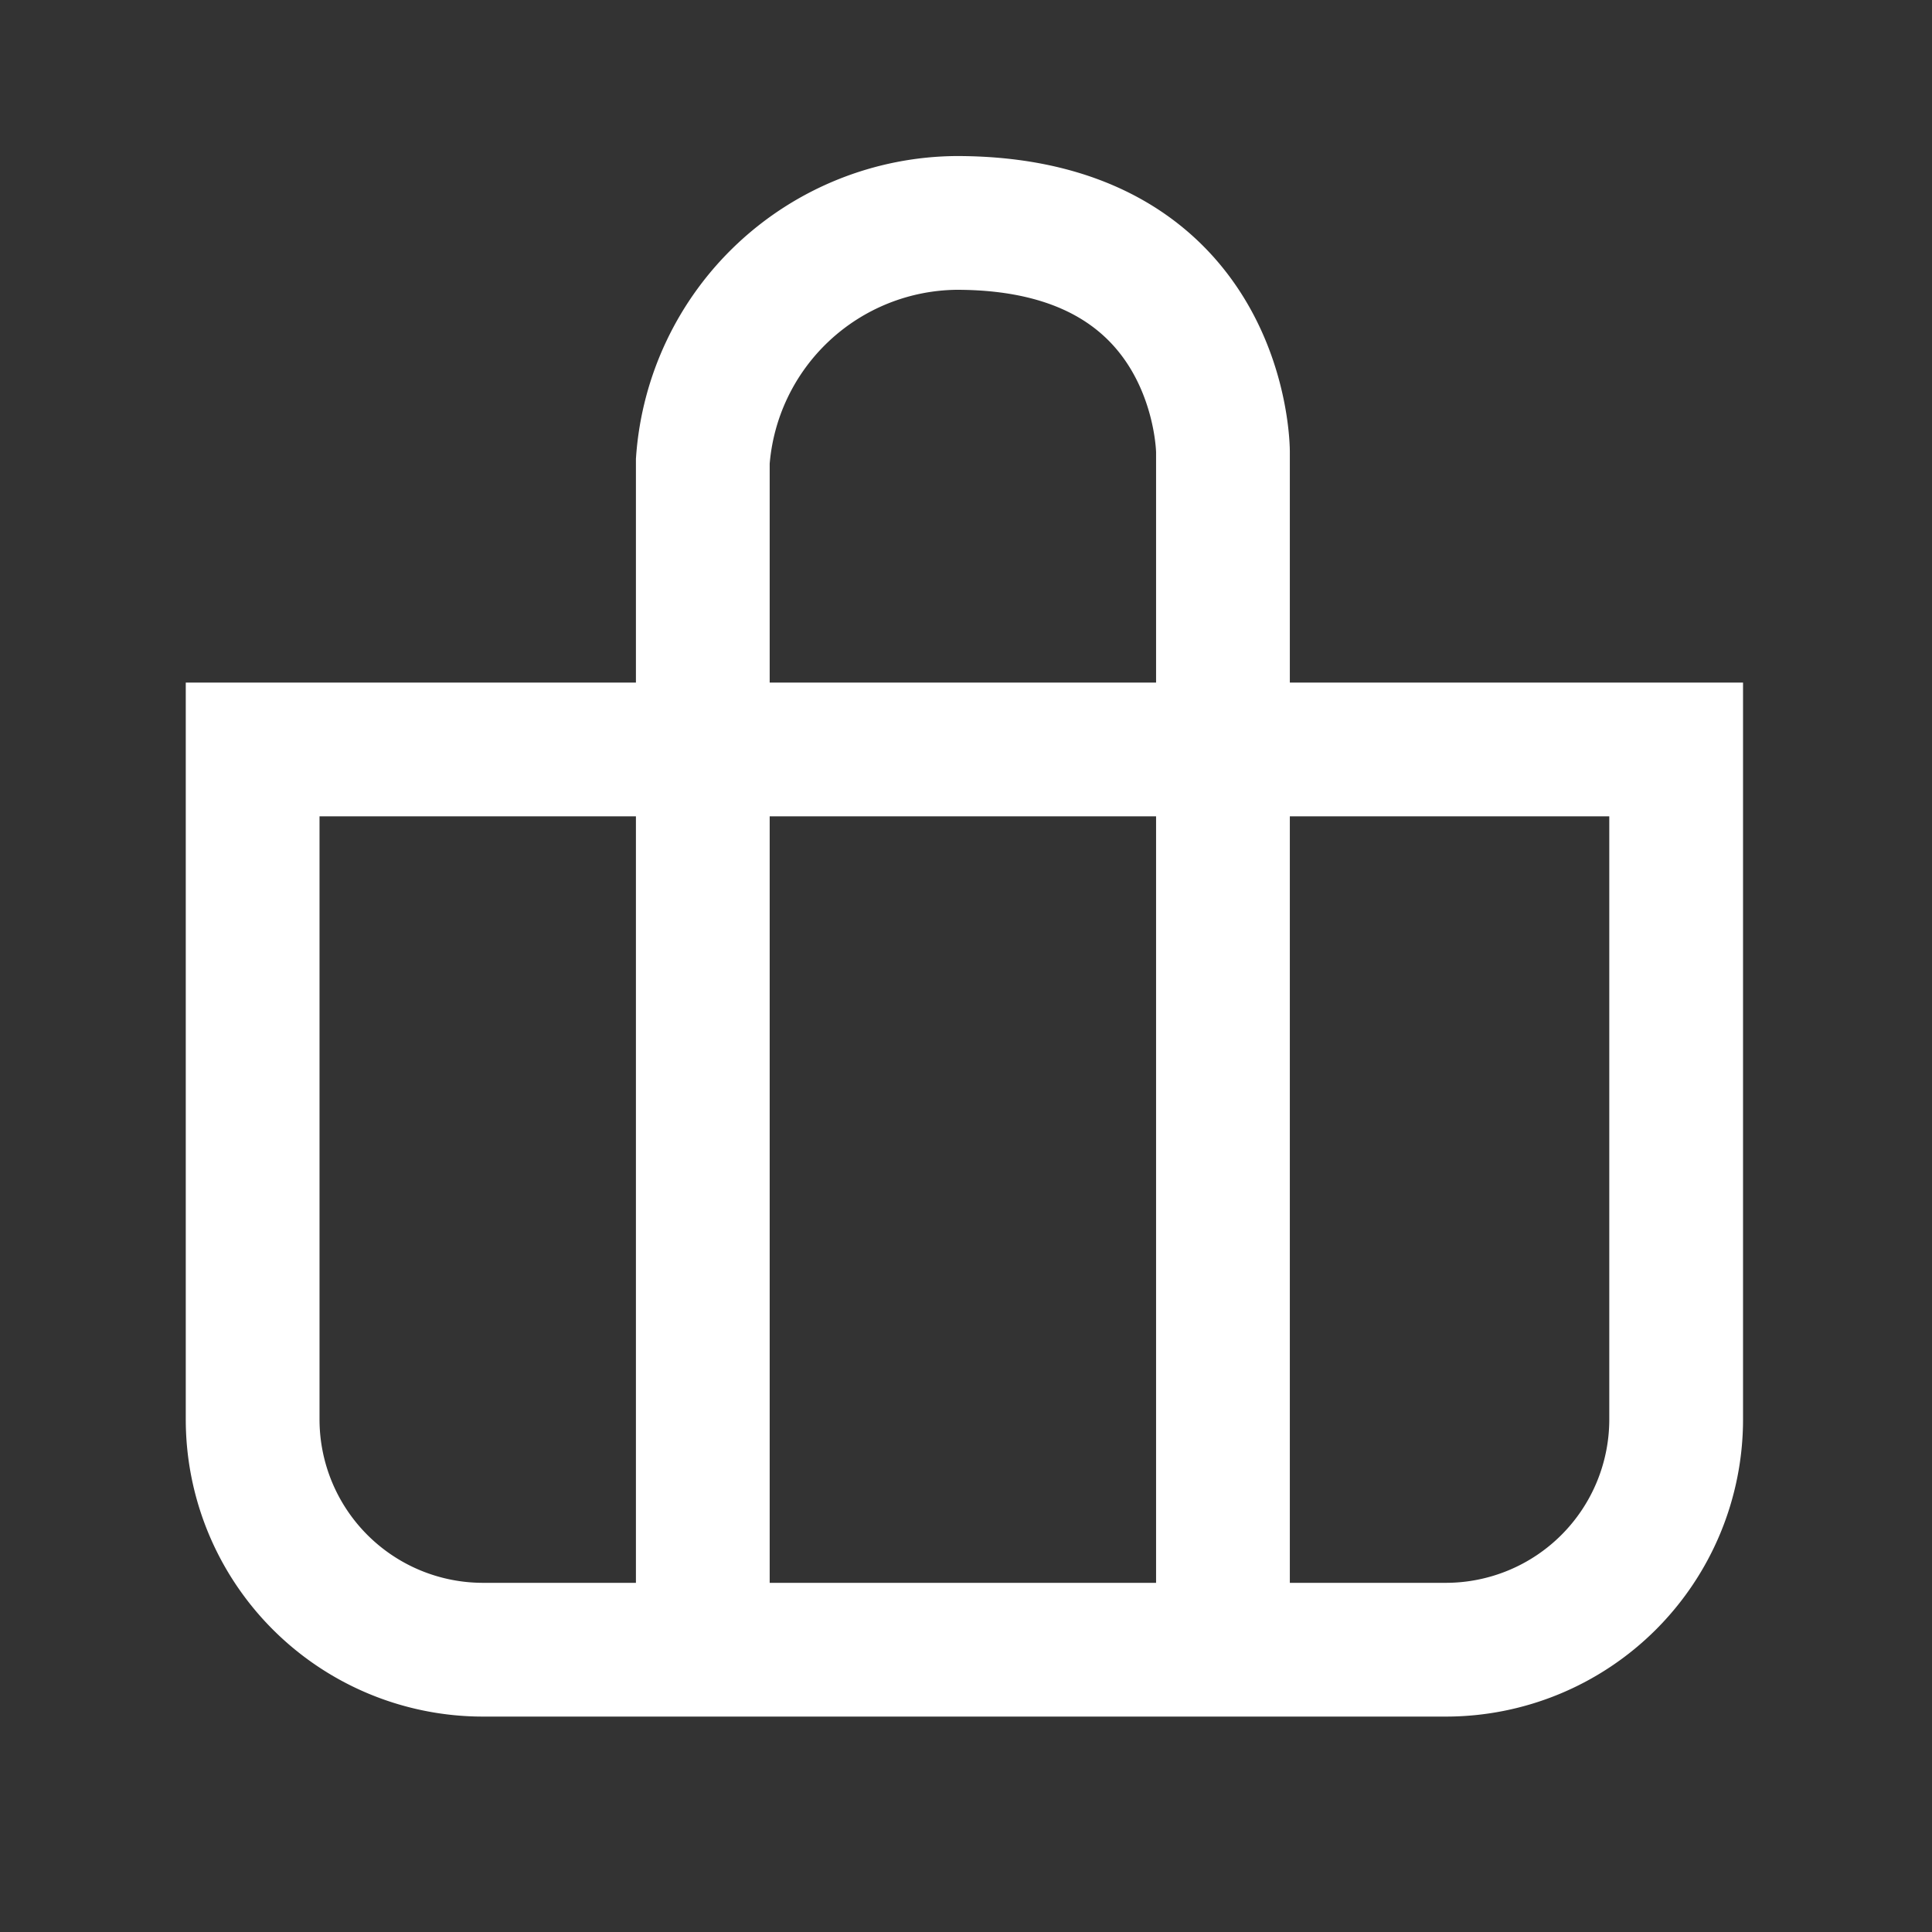
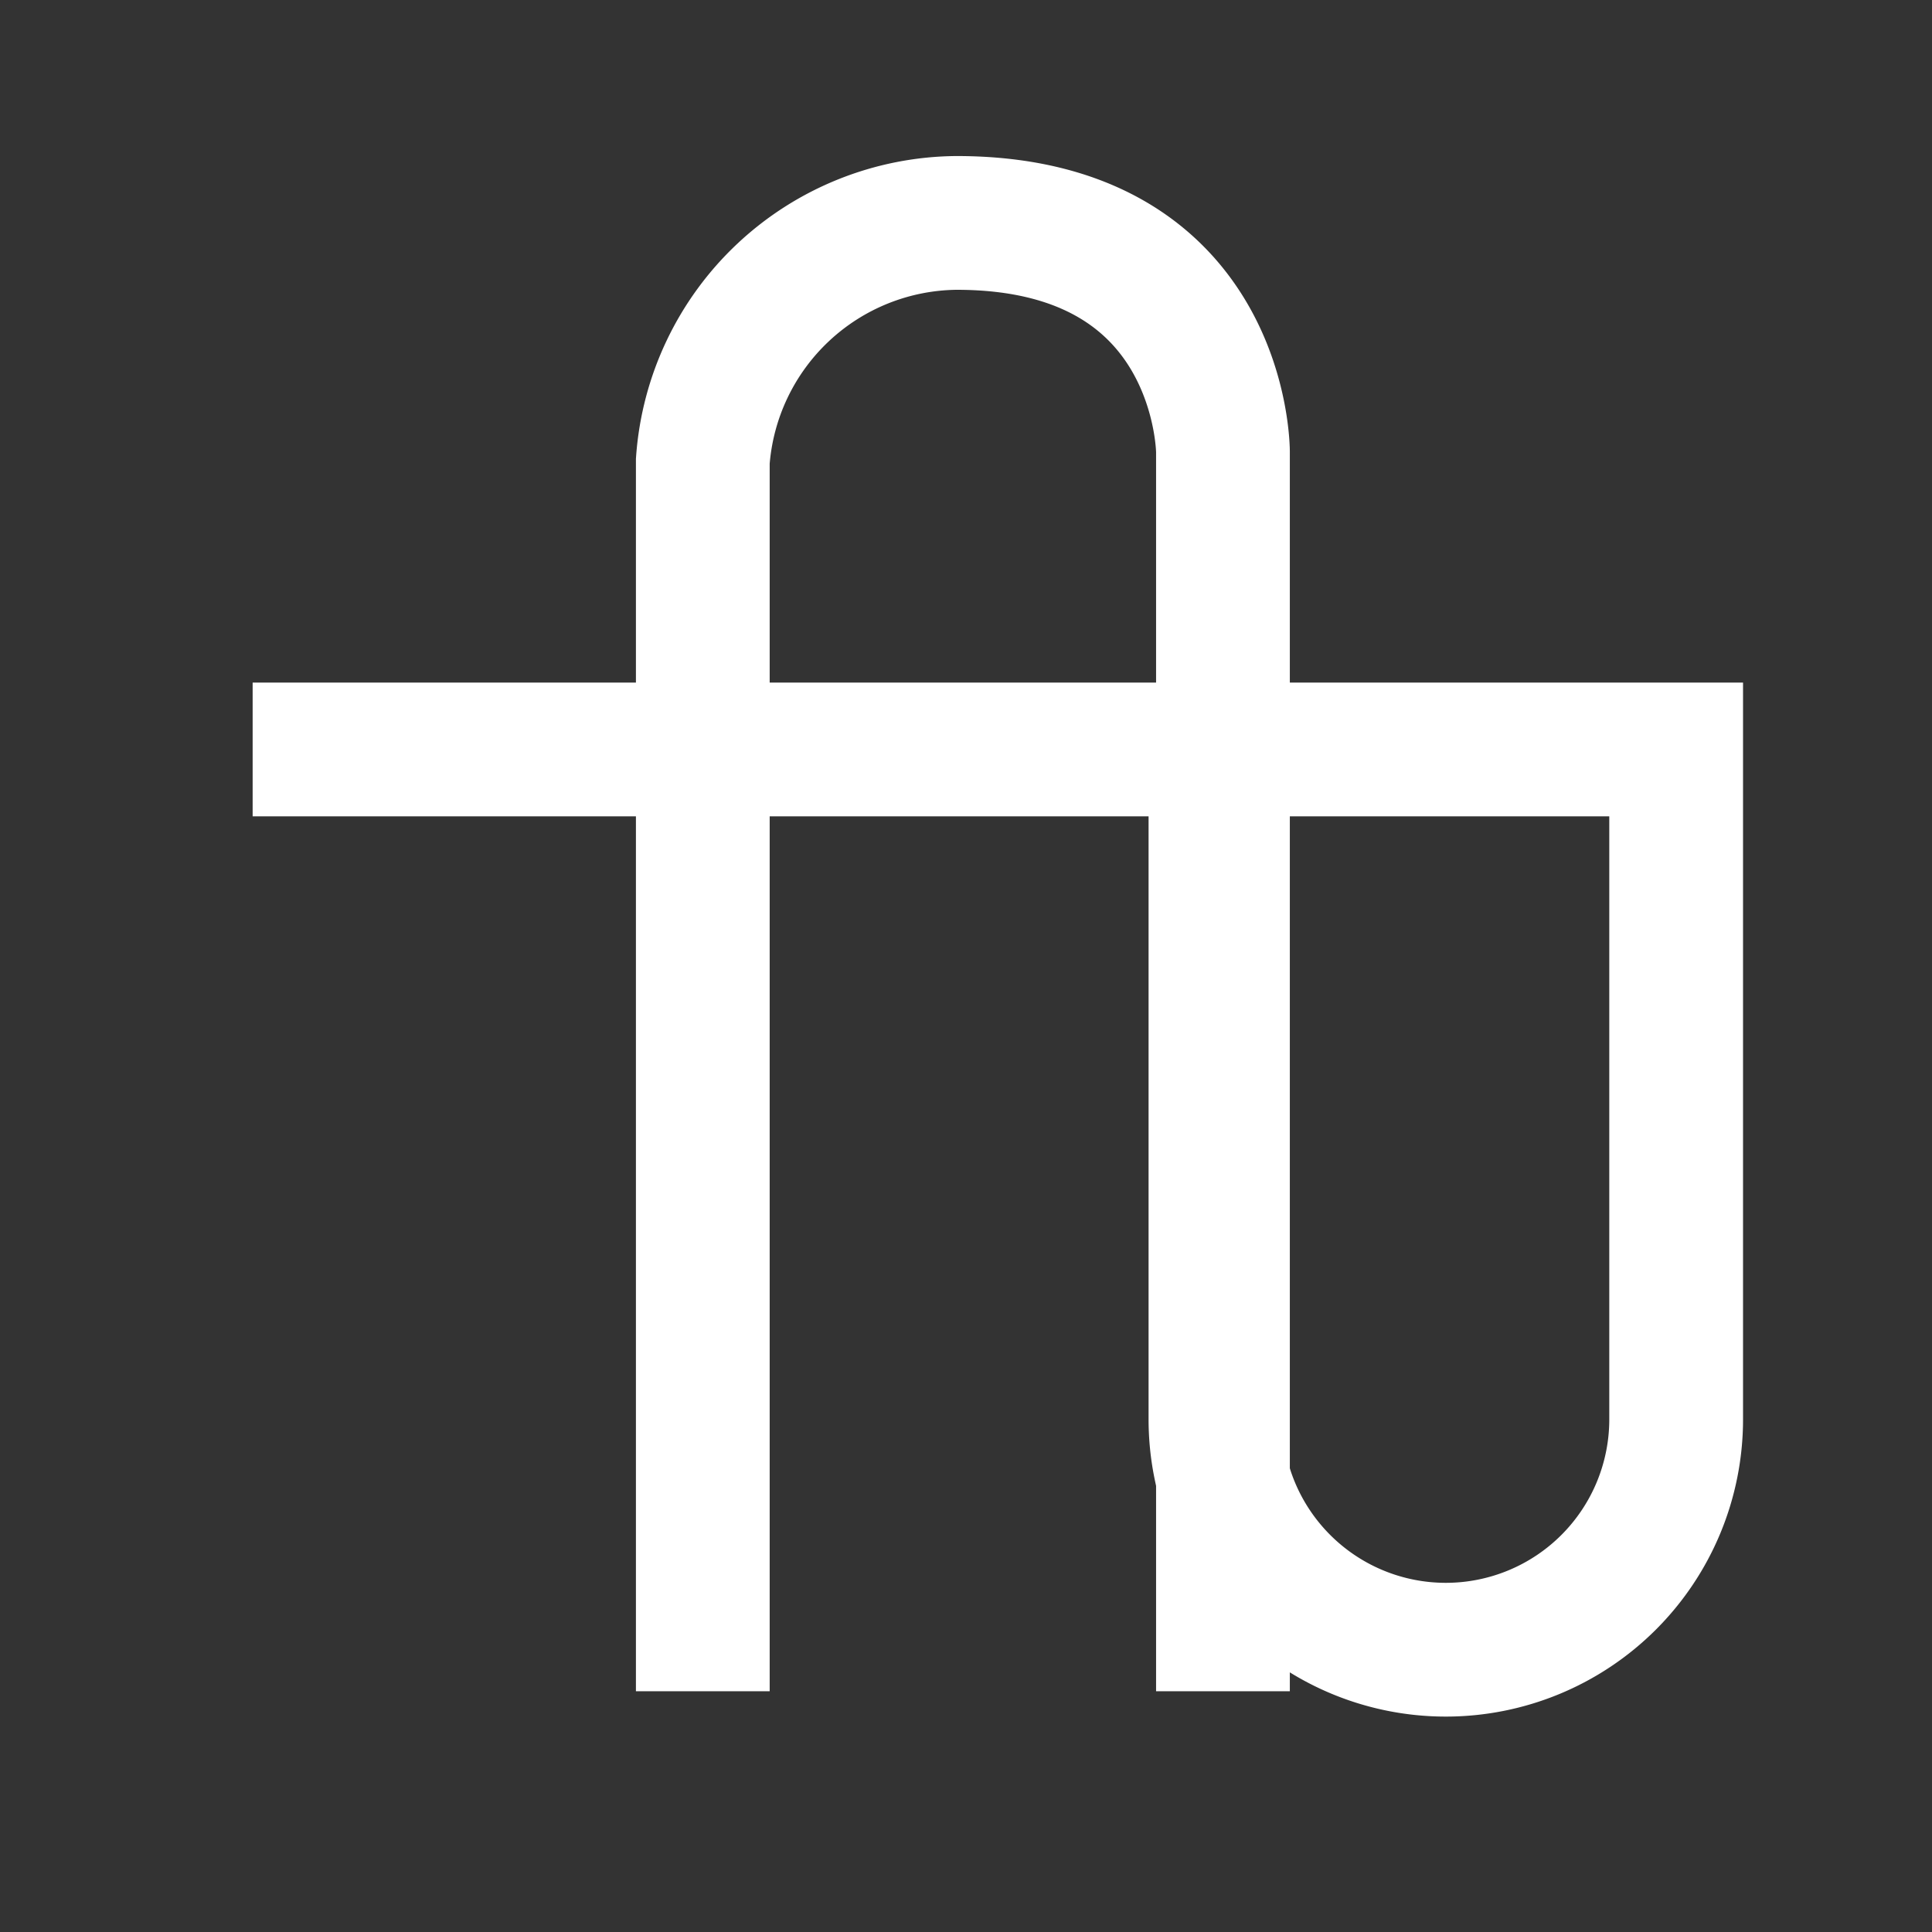
<svg xmlns="http://www.w3.org/2000/svg" id="カゴ" width="26" height="26" viewBox="0 0 26 26">
  <rect x="0" y="0" width="26" height="26" fill="#333333" stroke="none" />
  <g id="カゴ-2" data-name="カゴ" transform="translate(-444.053 -192.878)">
    <g id="長方形_11" data-name="長方形 11" transform="translate(446.553 202.064)" fill="none" stroke="#fff" stroke-miterlimit="10" stroke-width="1.8">
-       <path d="M0,0H20.957a0,0,0,0,1,0,0V9.915a4,4,0,0,1-4,4H4a4,4,0,0,1-4-4V0A0,0,0,0,1,0,0Z" stroke="none" />
-       <path d="M.9.9H20.057a0,0,0,0,1,0,0V9.915a3.1,3.1,0,0,1-3.1,3.1H4a3.1,3.1,0,0,1-3.1-3.1V.9A0,0,0,0,1,.9.9Z" fill="none" />
+       <path d="M.9.9H20.057a0,0,0,0,1,0,0V9.915a3.1,3.1,0,0,1-3.1,3.1a3.1,3.1,0,0,1-3.1-3.1V.9A0,0,0,0,1,.9.9Z" fill="none" />
    </g>
    <path id="パス_1" data-name="パス 1" d="M453.511,215.638V199.085a3.454,3.454,0,0,1,3.415-3.207c3.585,0,3.585,3.08,3.585,3.08v16.68" fill="none" stroke="#fff" stroke-miterlimit="10" stroke-width="1.8" />
  </g>
</svg>